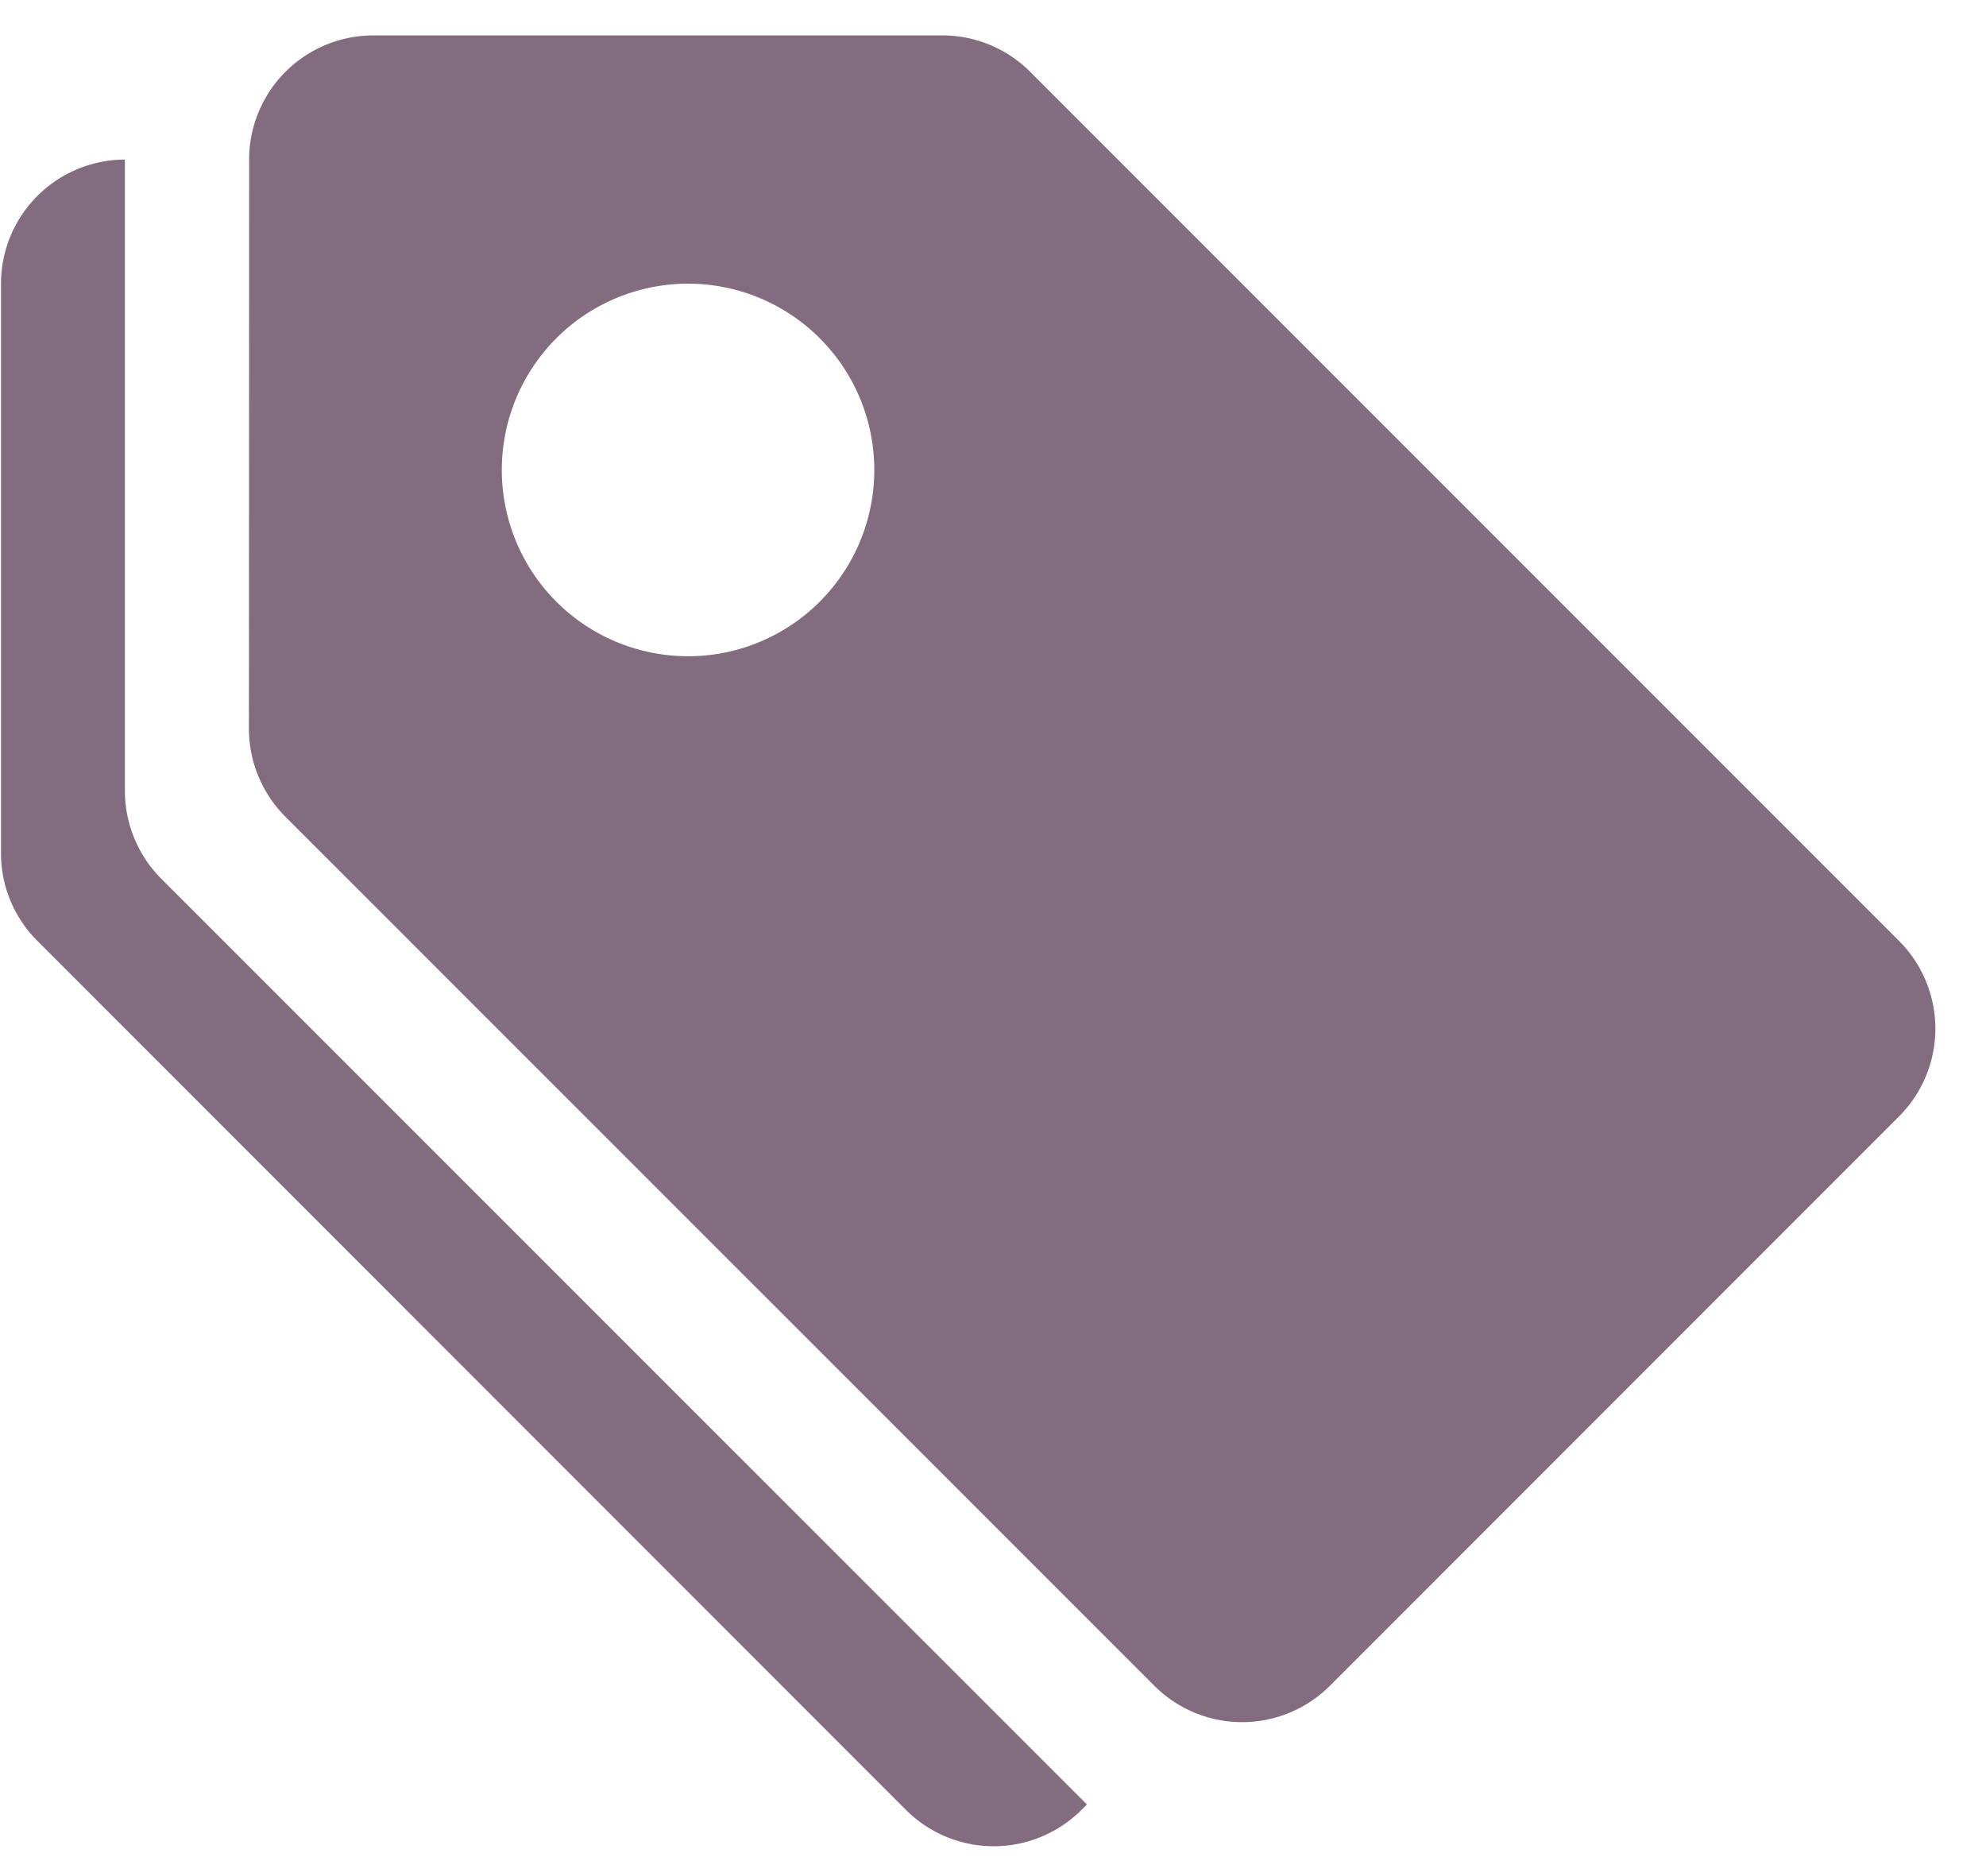
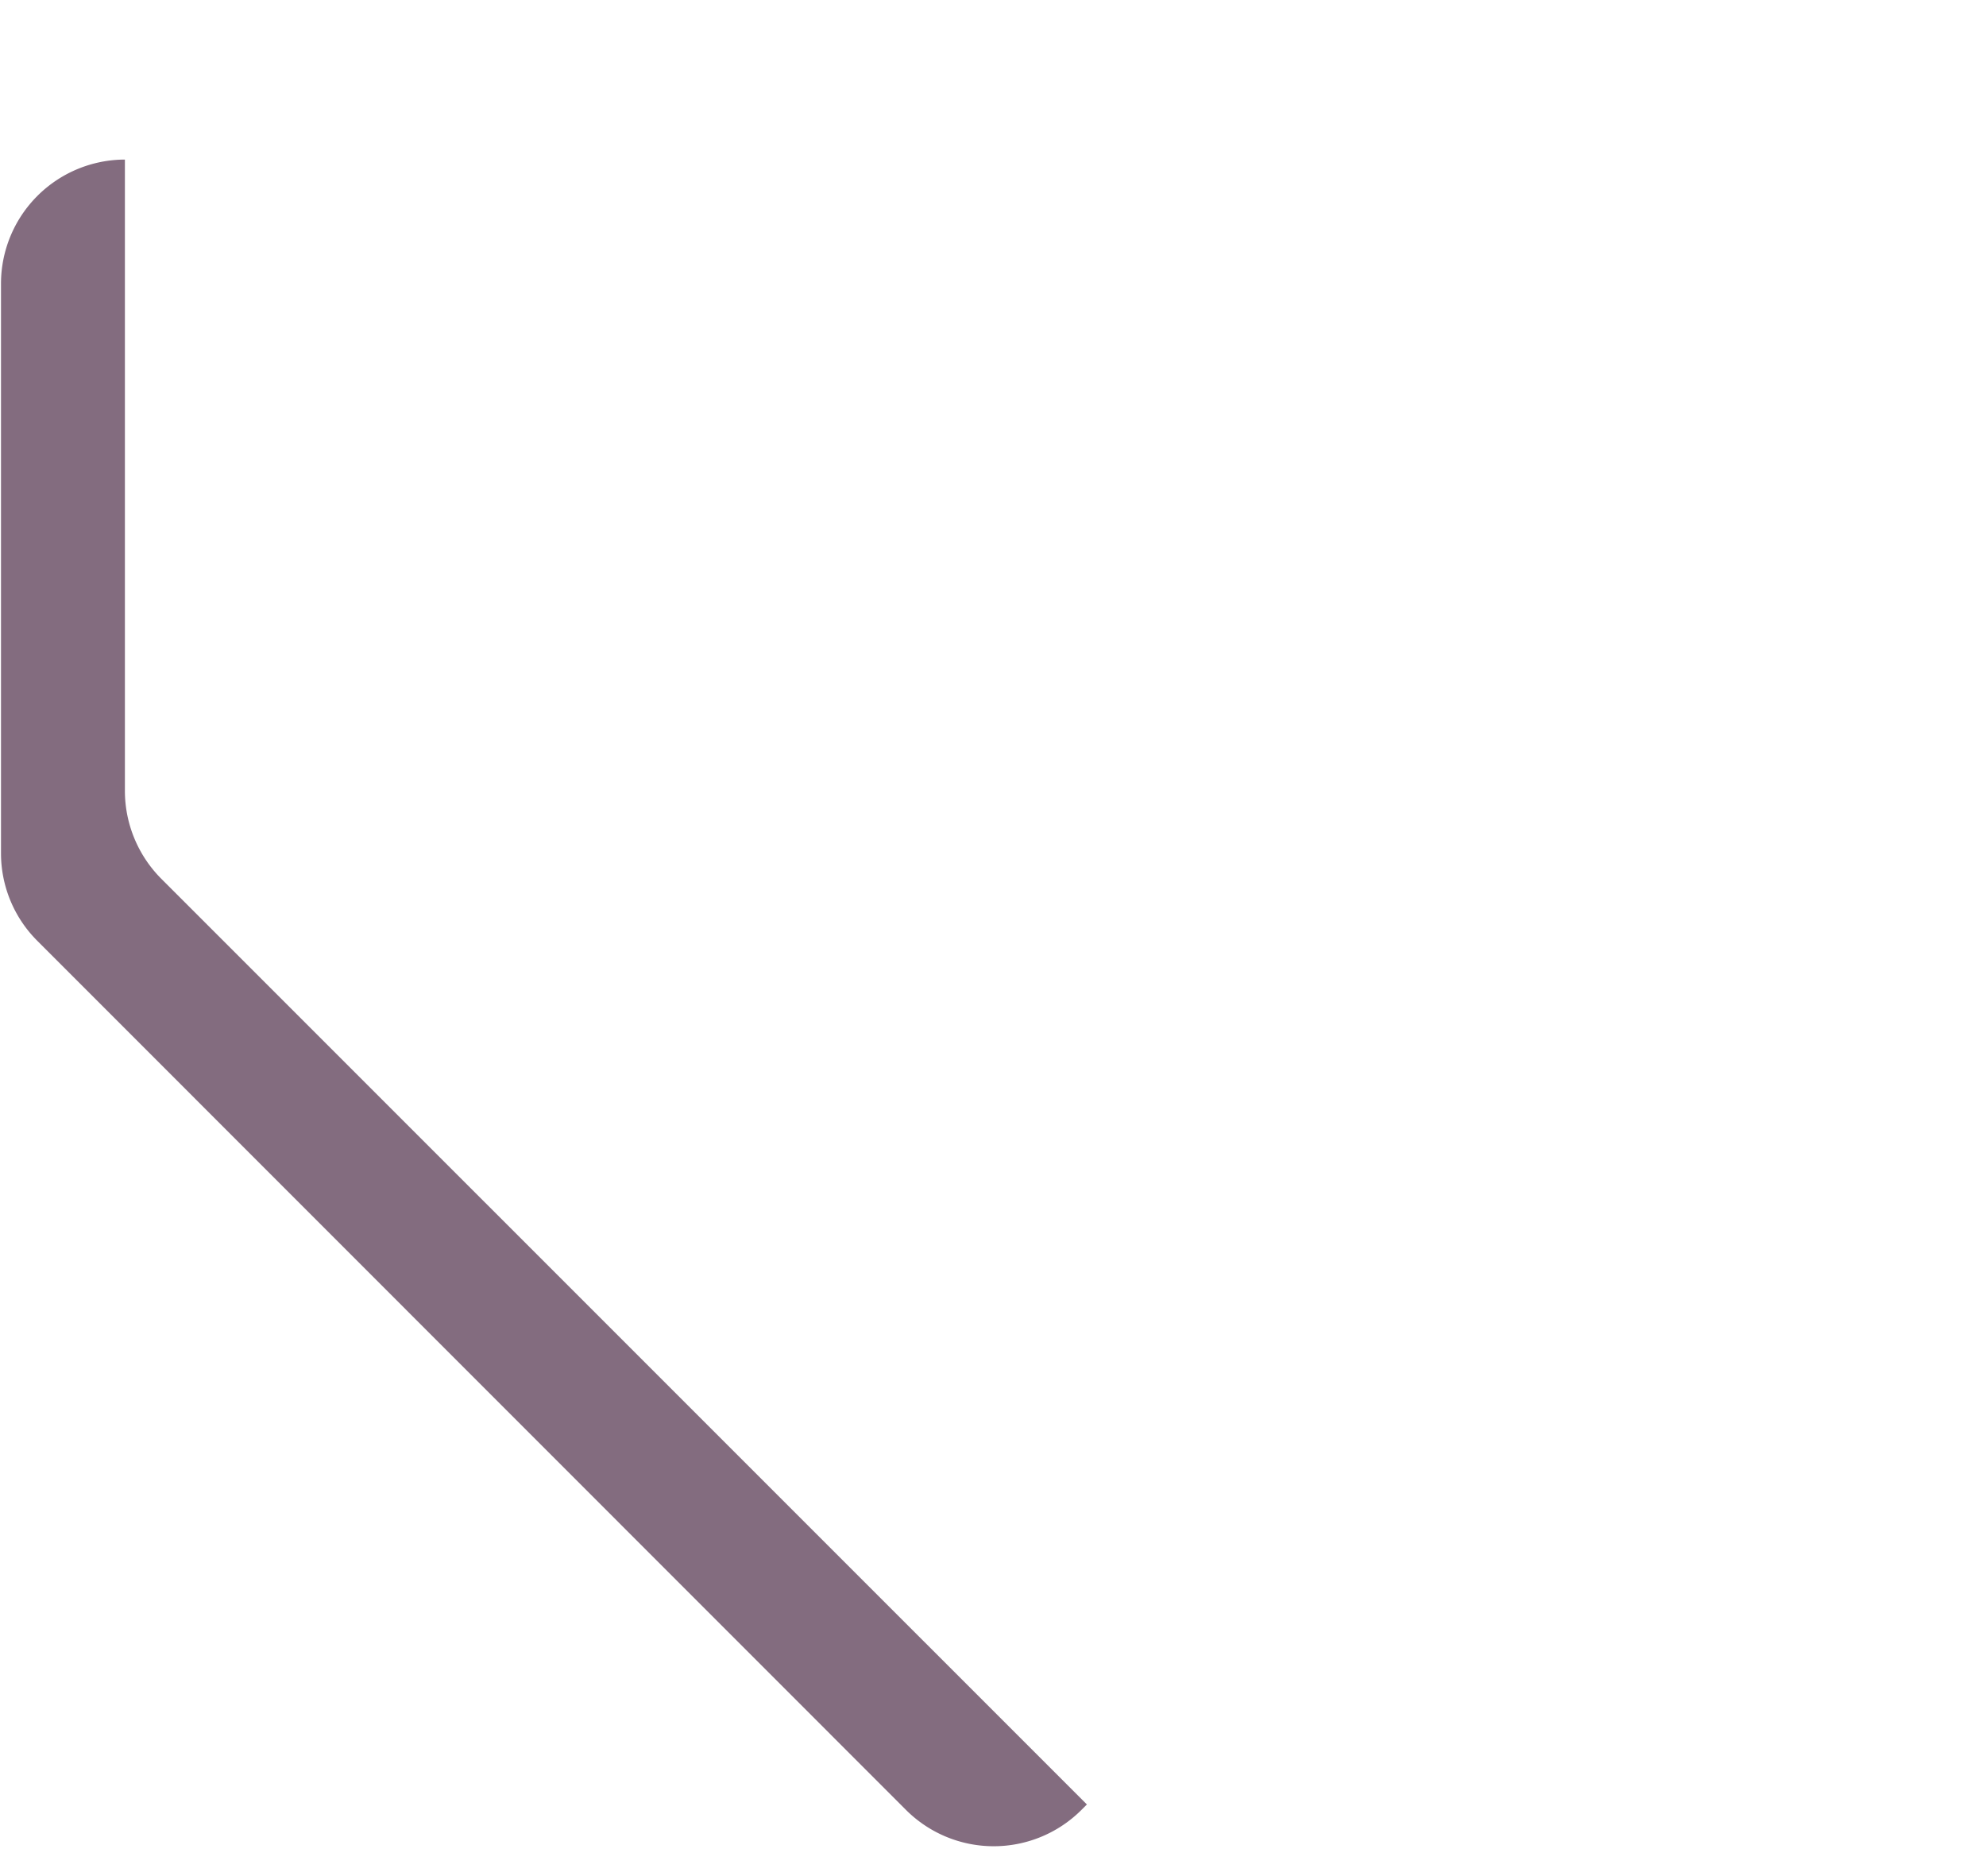
<svg xmlns="http://www.w3.org/2000/svg" width="18" height="17" fill="none" viewBox="0 0 18 17">
-   <path fill="#836c7f" d="M2.258 1.446A1.125 1.125 0 0 1 3.383.321h5.16c.297 0 .584.119.794.33l7.875 7.875a1.125 1.125 0 0 1 0 1.59l-5.159 5.16a1.125 1.125 0 0 1-1.59 0L2.586 7.4a1.13 1.13 0 0 1-.33-.795zm3.937 4.5a1.688 1.688 0 1 0 0-3.375 1.688 1.688 0 0 0 0 3.375" />
  <path fill="#836c7f" d="M1.462 7.963a1.13 1.13 0 0 1-.33-.795V1.446A1.125 1.125 0 0 0 .009 2.571v5.16c0 .298.118.584.33.795L8.211 16.4a1.125 1.125 0 0 0 1.591 0l.049-.049z" />
</svg>